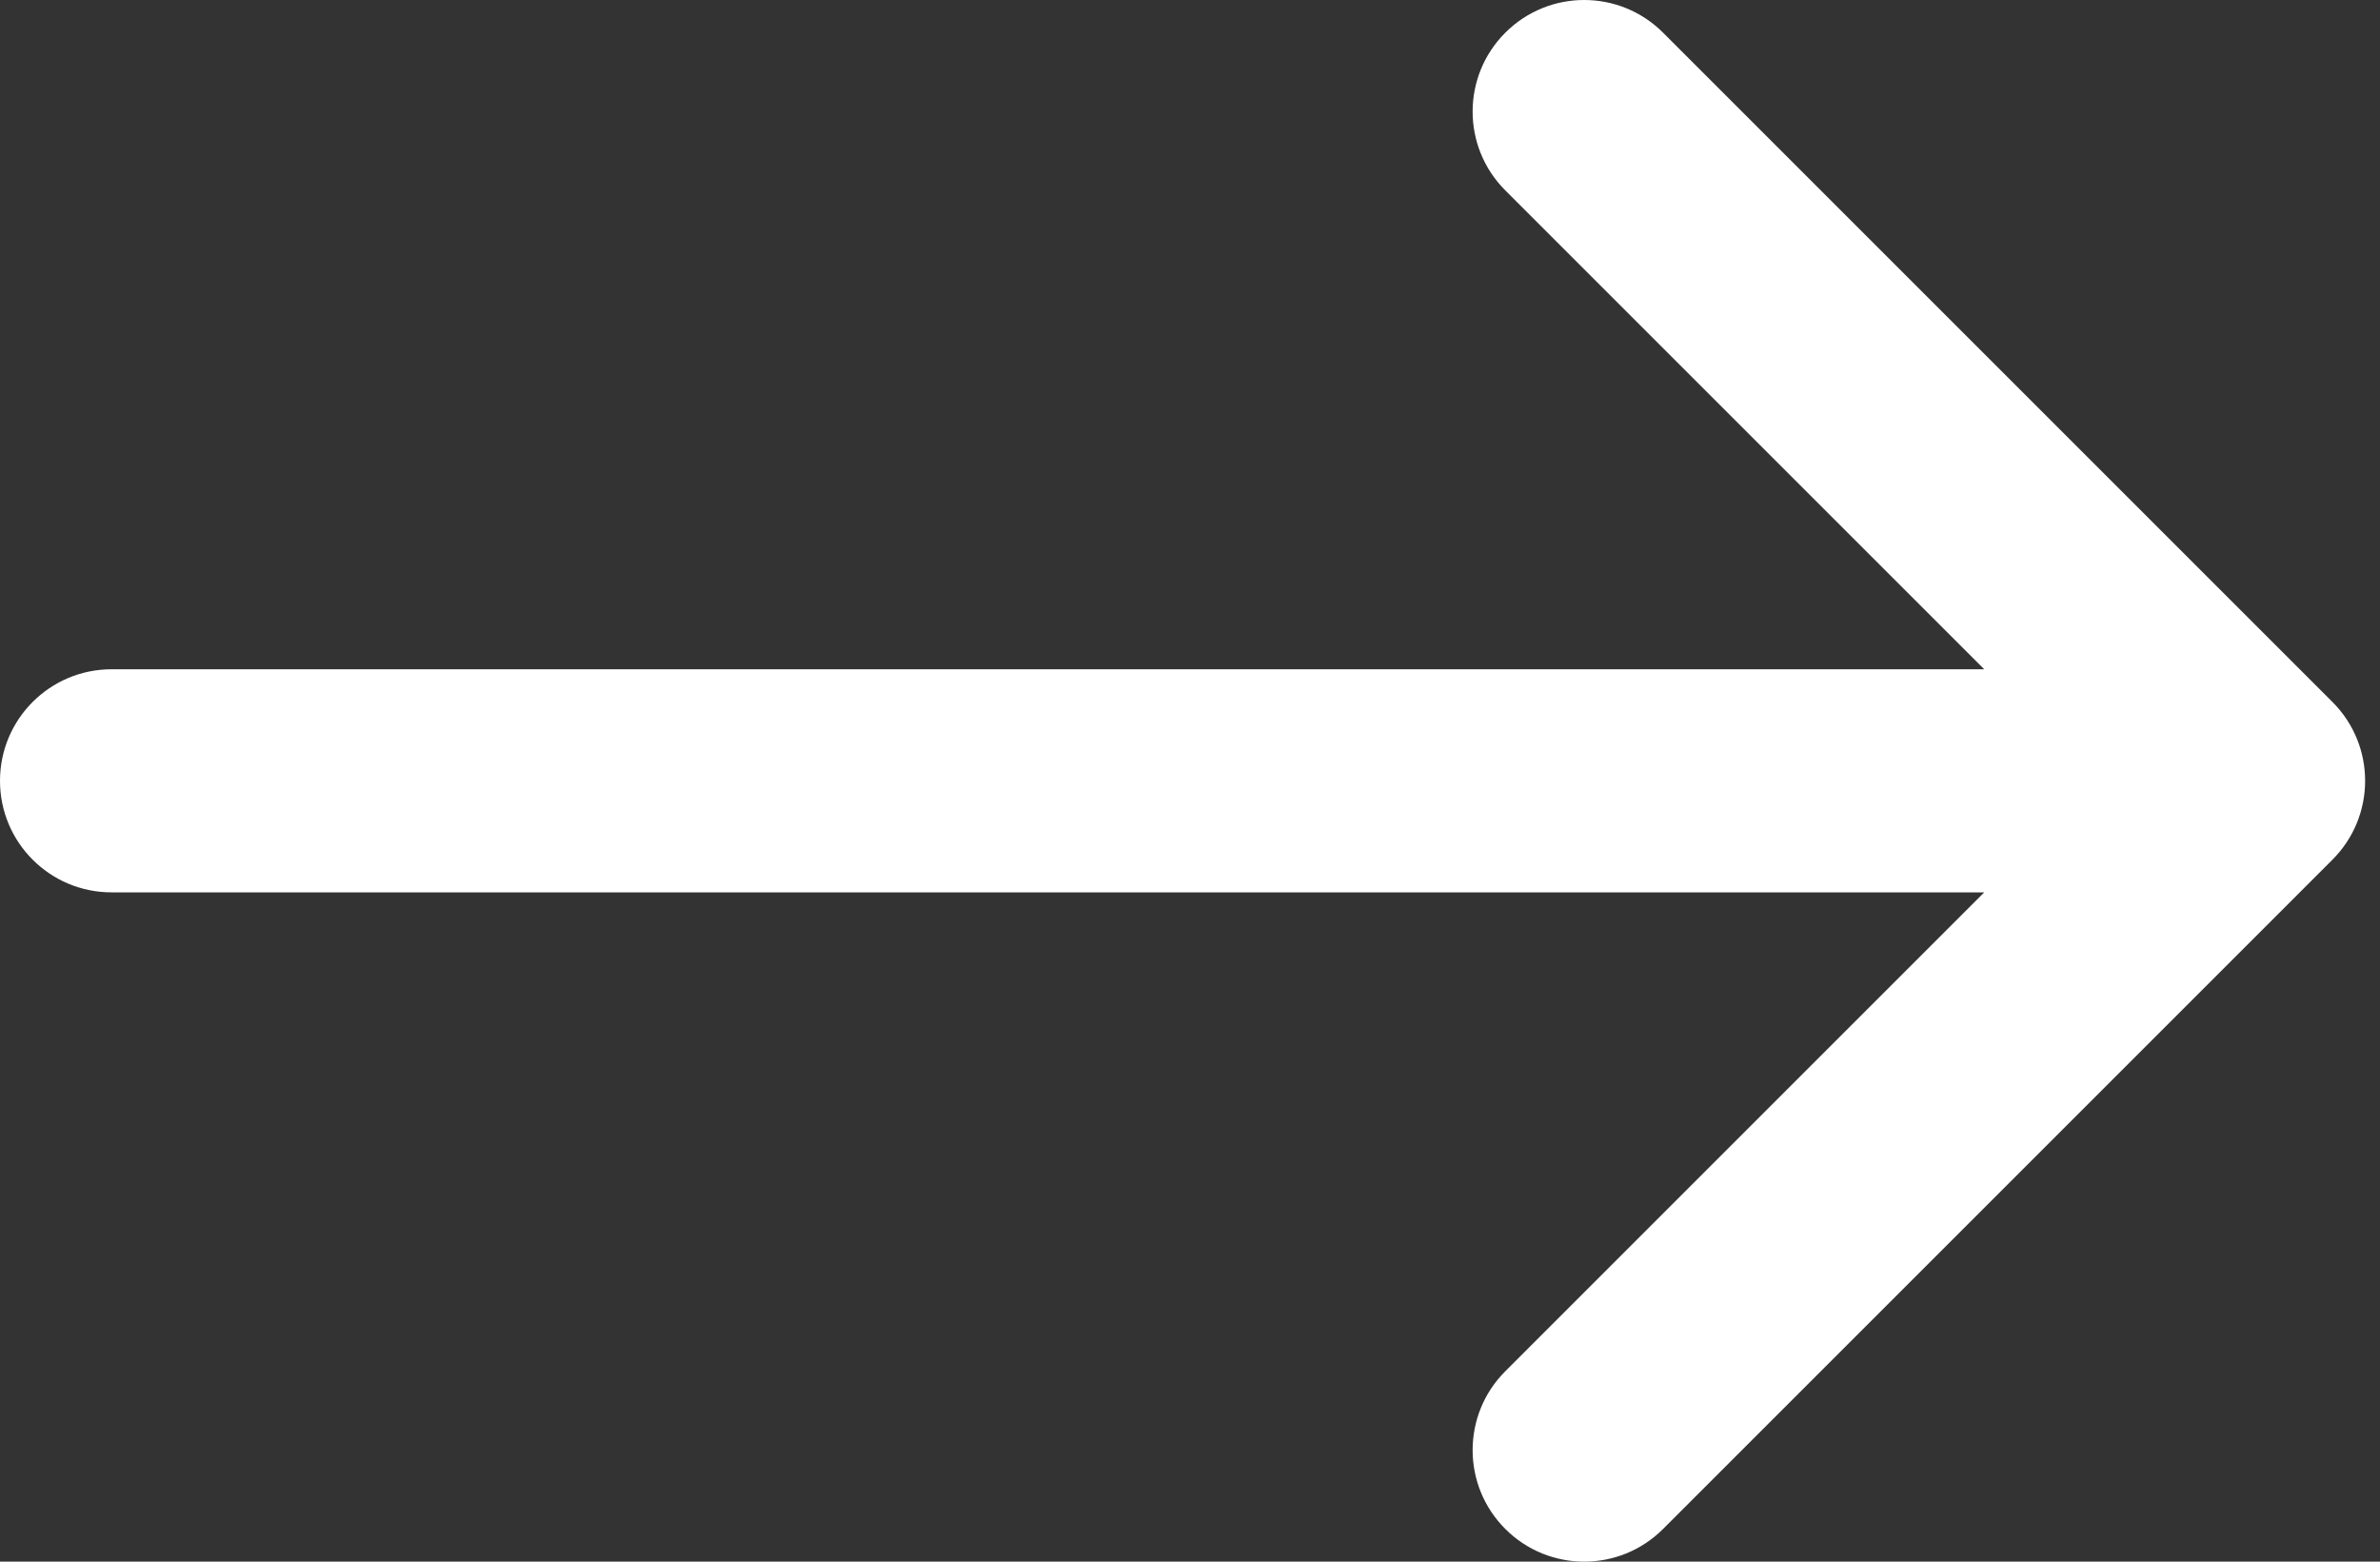
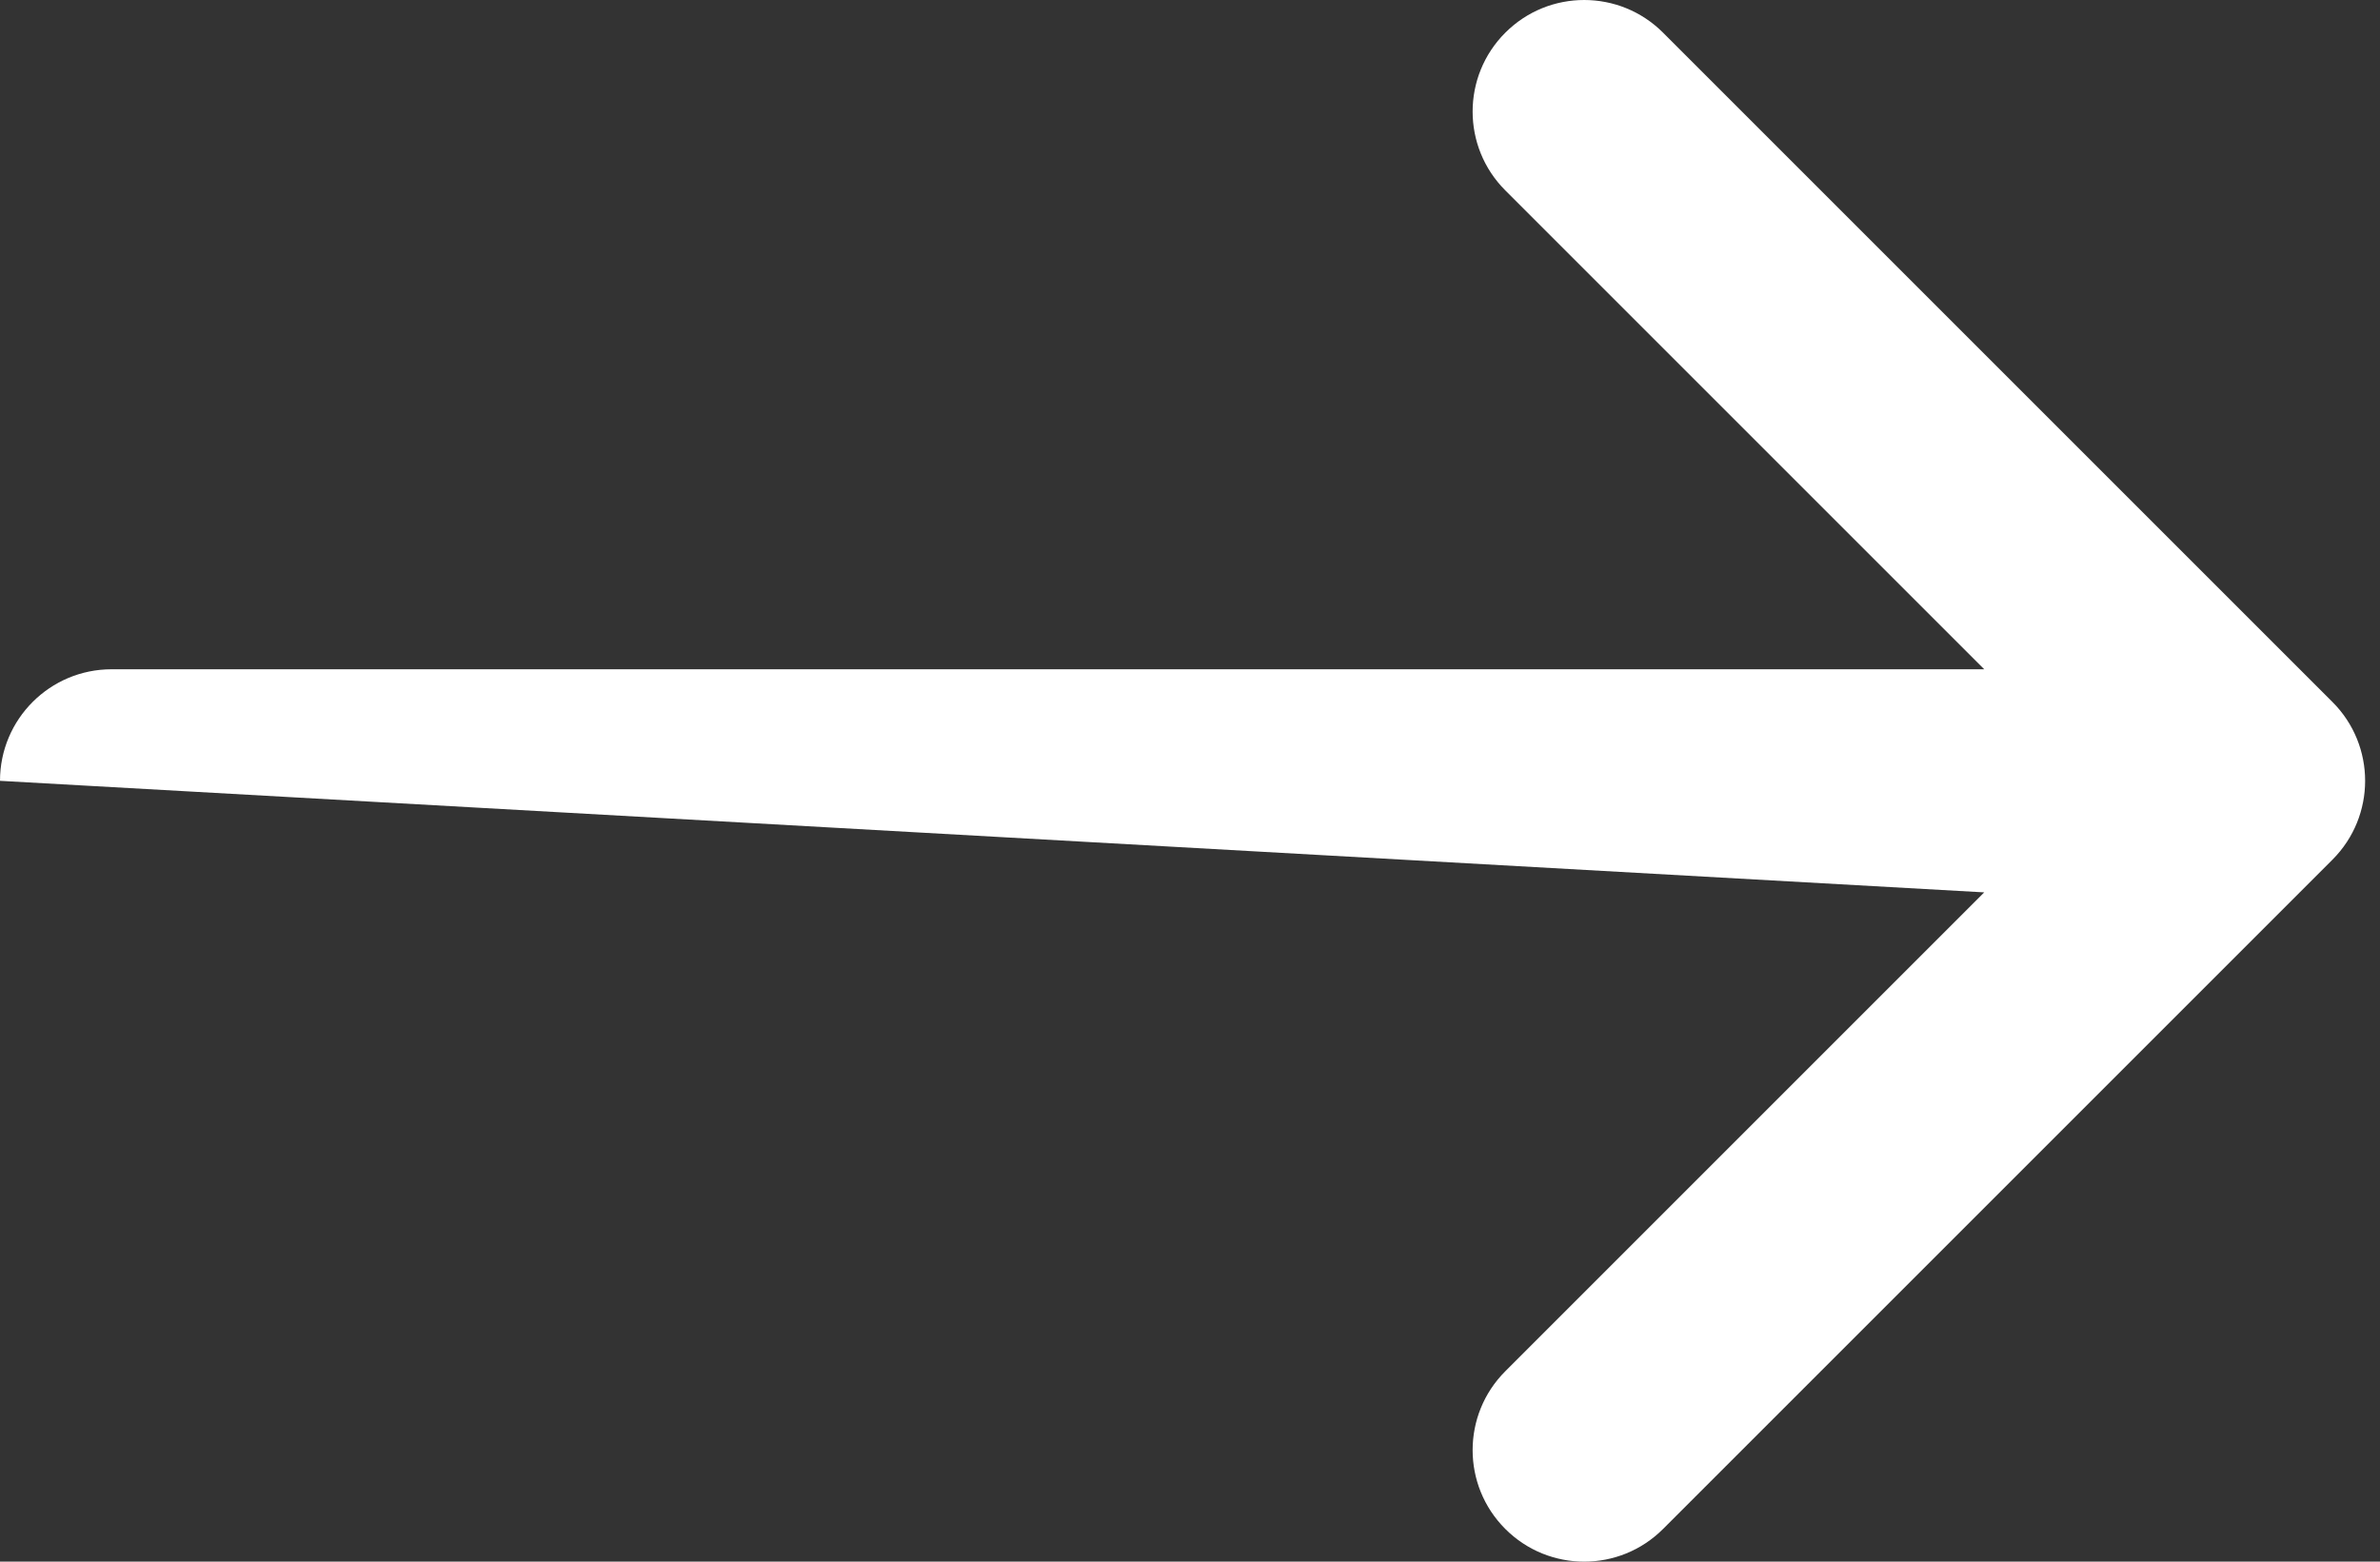
<svg xmlns="http://www.w3.org/2000/svg" width="64" height="42" viewBox="0 0 64 42" fill="none">
  <rect x="0" y="0" width="64" height="42" fill="#333333" stroke="none" />
-   <path class="path" d="M44.721 0.879C43.55 -0.293 41.65 -0.293 40.479 0.879C39.307 2.05 39.307 3.95 40.479 5.121L53.357 18L3 18C1.343 18 0 19.343 0 21C0 22.657 1.343 24 3 24L53.357 24L40.479 36.879C39.307 38.05 39.307 39.95 40.479 41.121C41.65 42.293 43.55 42.293 44.721 41.121L62.721 23.121C63.893 21.95 63.893 20.05 62.721 18.879L44.721 0.879Z" fill="white" />
+   <path class="path" d="M44.721 0.879C43.55 -0.293 41.65 -0.293 40.479 0.879C39.307 2.05 39.307 3.95 40.479 5.121L53.357 18L3 18C1.343 18 0 19.343 0 21L53.357 24L40.479 36.879C39.307 38.05 39.307 39.95 40.479 41.121C41.65 42.293 43.55 42.293 44.721 41.121L62.721 23.121C63.893 21.95 63.893 20.05 62.721 18.879L44.721 0.879Z" fill="white" />
</svg>